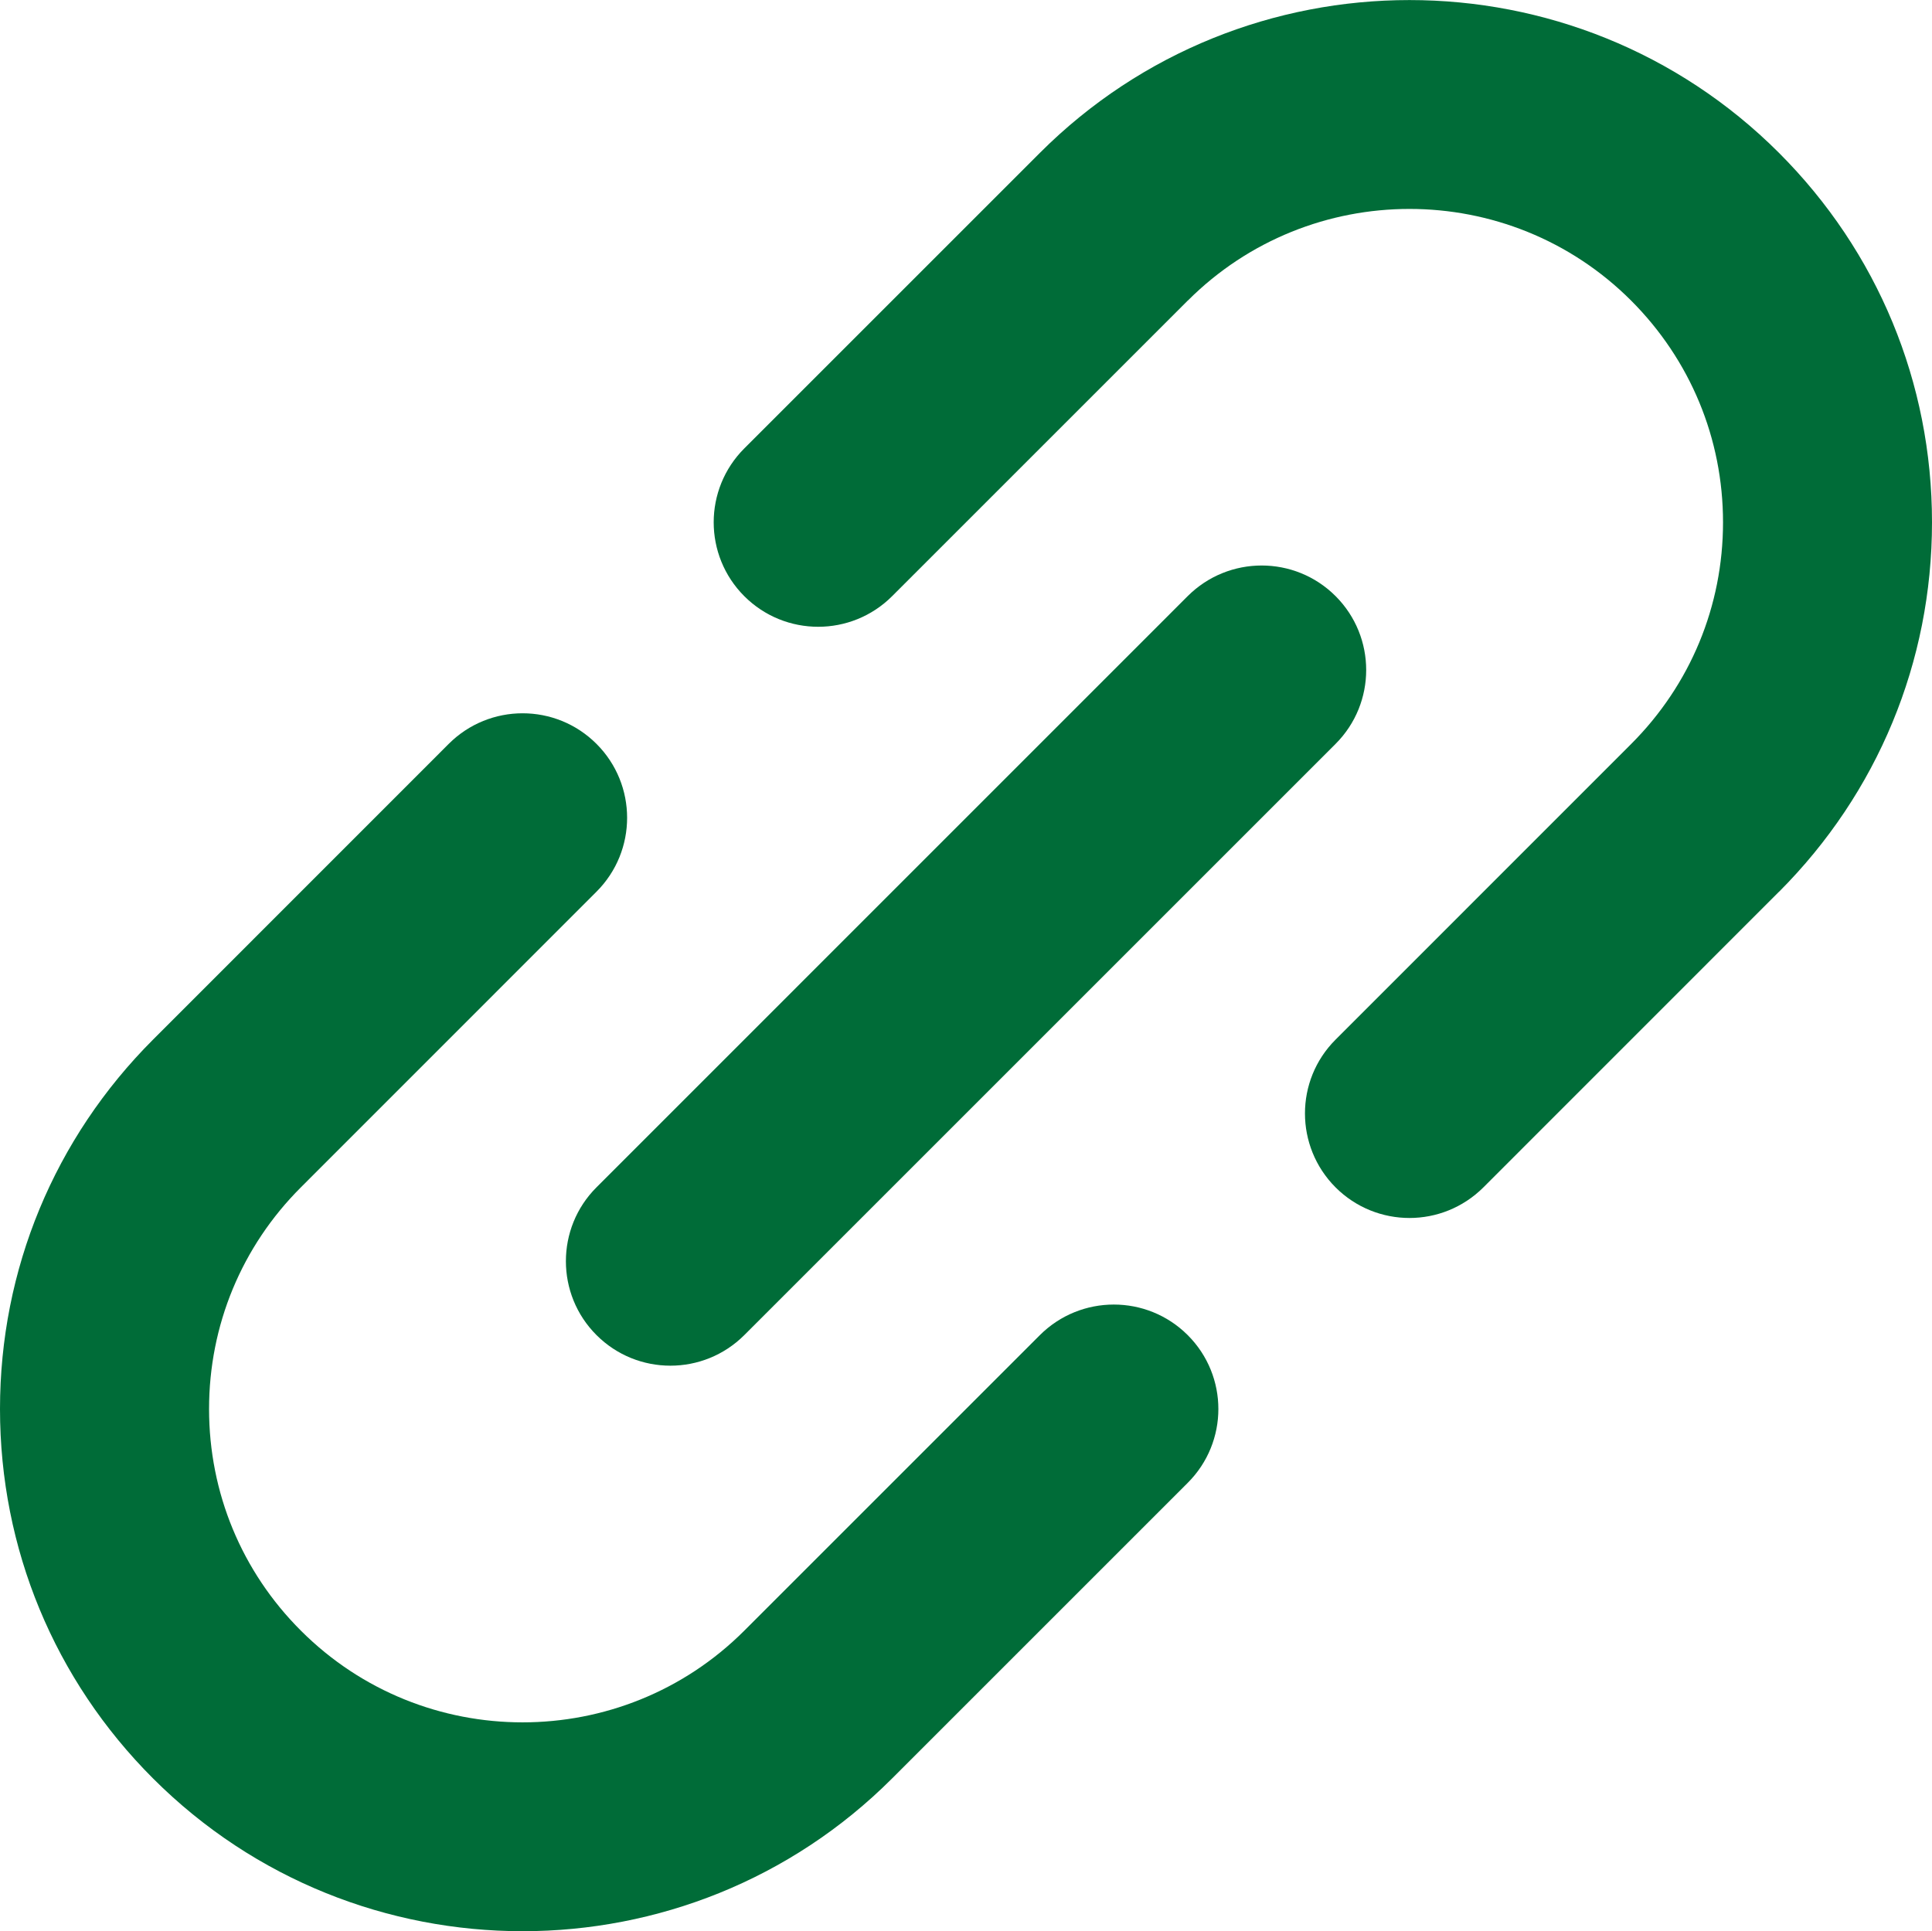
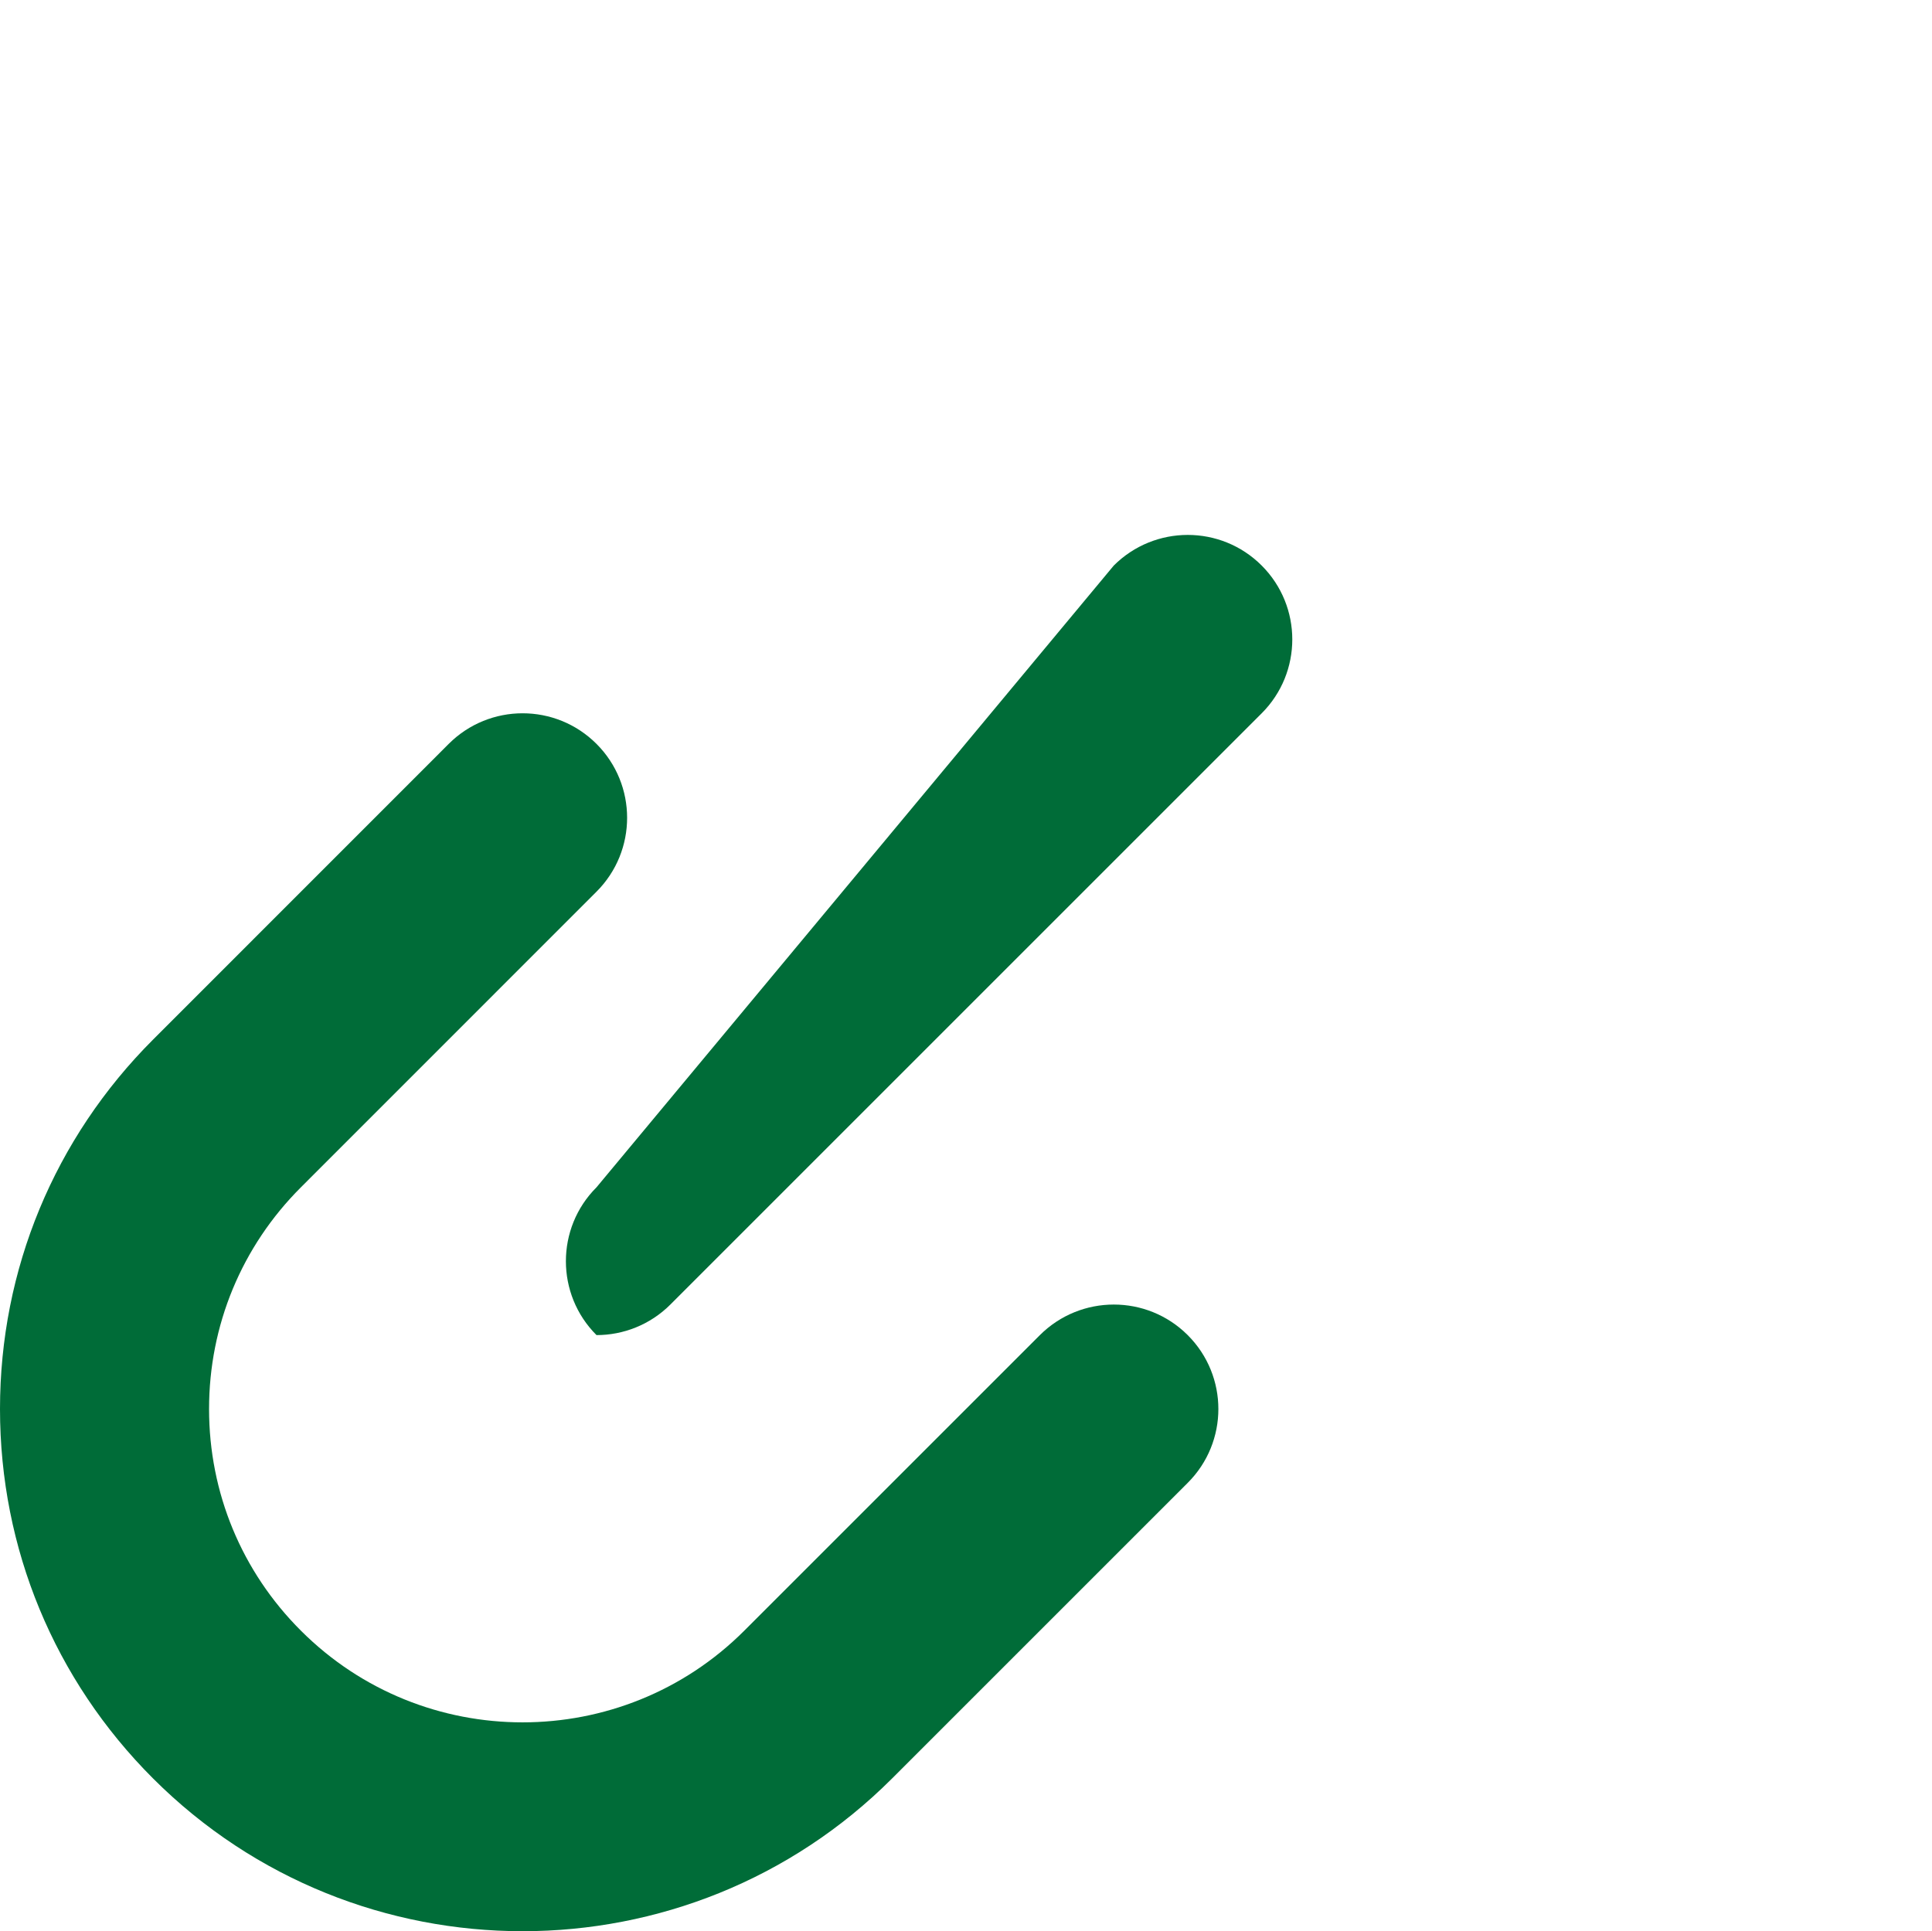
<svg xmlns="http://www.w3.org/2000/svg" version="1.1" id="Layer_1" x="0px" y="0px" width="24px" height="23.994px" viewBox="0 0 24 23.994" enable-background="new 0 0 24 23.994" xml:space="preserve">
  <g id="XMLID_105_">
    <path id="XMLID_106_" fill="#006C38" d="M12.918,16.587l-3.672,3.672l0,0l0,0c-1.519,1.519-3.99,1.519-5.508,0   c-0.736-0.735-1.141-1.714-1.141-2.754s0.405-2.019,1.141-2.754h0l3.672-3.673c0.507-0.507,0.507-1.329,0-1.836   c-0.507-0.507-1.329-0.507-1.836,0l-3.672,3.673h0C0.675,14.142,0,15.772,0,17.505s0.675,3.364,1.901,4.59   c1.266,1.266,2.928,1.898,4.591,1.898c1.662,0,3.325-0.633,4.59-1.898l0,0l0,0l3.672-3.672c0.508-0.507,0.508-1.329,0-1.836   C14.247,16.081,13.426,16.081,12.918,16.587z" />
-     <path id="XMLID_107_" fill="#006C38" d="M24,6.489c0-1.734-0.675-3.364-1.901-4.59c-2.531-2.531-6.649-2.531-9.181,0c0,0,0,0,0,0   L9.246,5.571c-0.507,0.507-0.507,1.329,0,1.836c0.253,0.253,0.585,0.38,0.918,0.38c0.332,0,0.665-0.127,0.918-0.38l3.672-3.672   c0,0,0,0,0.001,0c1.519-1.519,3.989-1.519,5.508,0c0.735,0.736,1.141,1.714,1.141,2.754c0,1.04-0.405,2.018-1.141,2.754l0,0   l-3.672,3.673c-0.507,0.506-0.507,1.328,0,1.836c0.253,0.253,0.586,0.38,0.918,0.38s0.664-0.127,0.918-0.38l3.672-3.673   c0.001,0,0.001,0,0.001,0C23.325,9.852,24,8.222,24,6.489z" />
-     <path id="XMLID_108_" fill="#006C38" d="M7.41,16.587c0.253,0.253,0.585,0.38,0.918,0.38c0.332,0,0.665-0.127,0.918-0.38   l7.345-7.345c0.507-0.507,0.507-1.329,0-1.836c-0.507-0.507-1.329-0.507-1.837,0L7.41,14.751   C6.903,15.257,6.903,16.081,7.41,16.587z" />
+     <path id="XMLID_108_" fill="#006C38" d="M7.41,16.587c0.332,0,0.665-0.127,0.918-0.38   l7.345-7.345c0.507-0.507,0.507-1.329,0-1.836c-0.507-0.507-1.329-0.507-1.837,0L7.41,14.751   C6.903,15.257,6.903,16.081,7.41,16.587z" />
  </g>
</svg>